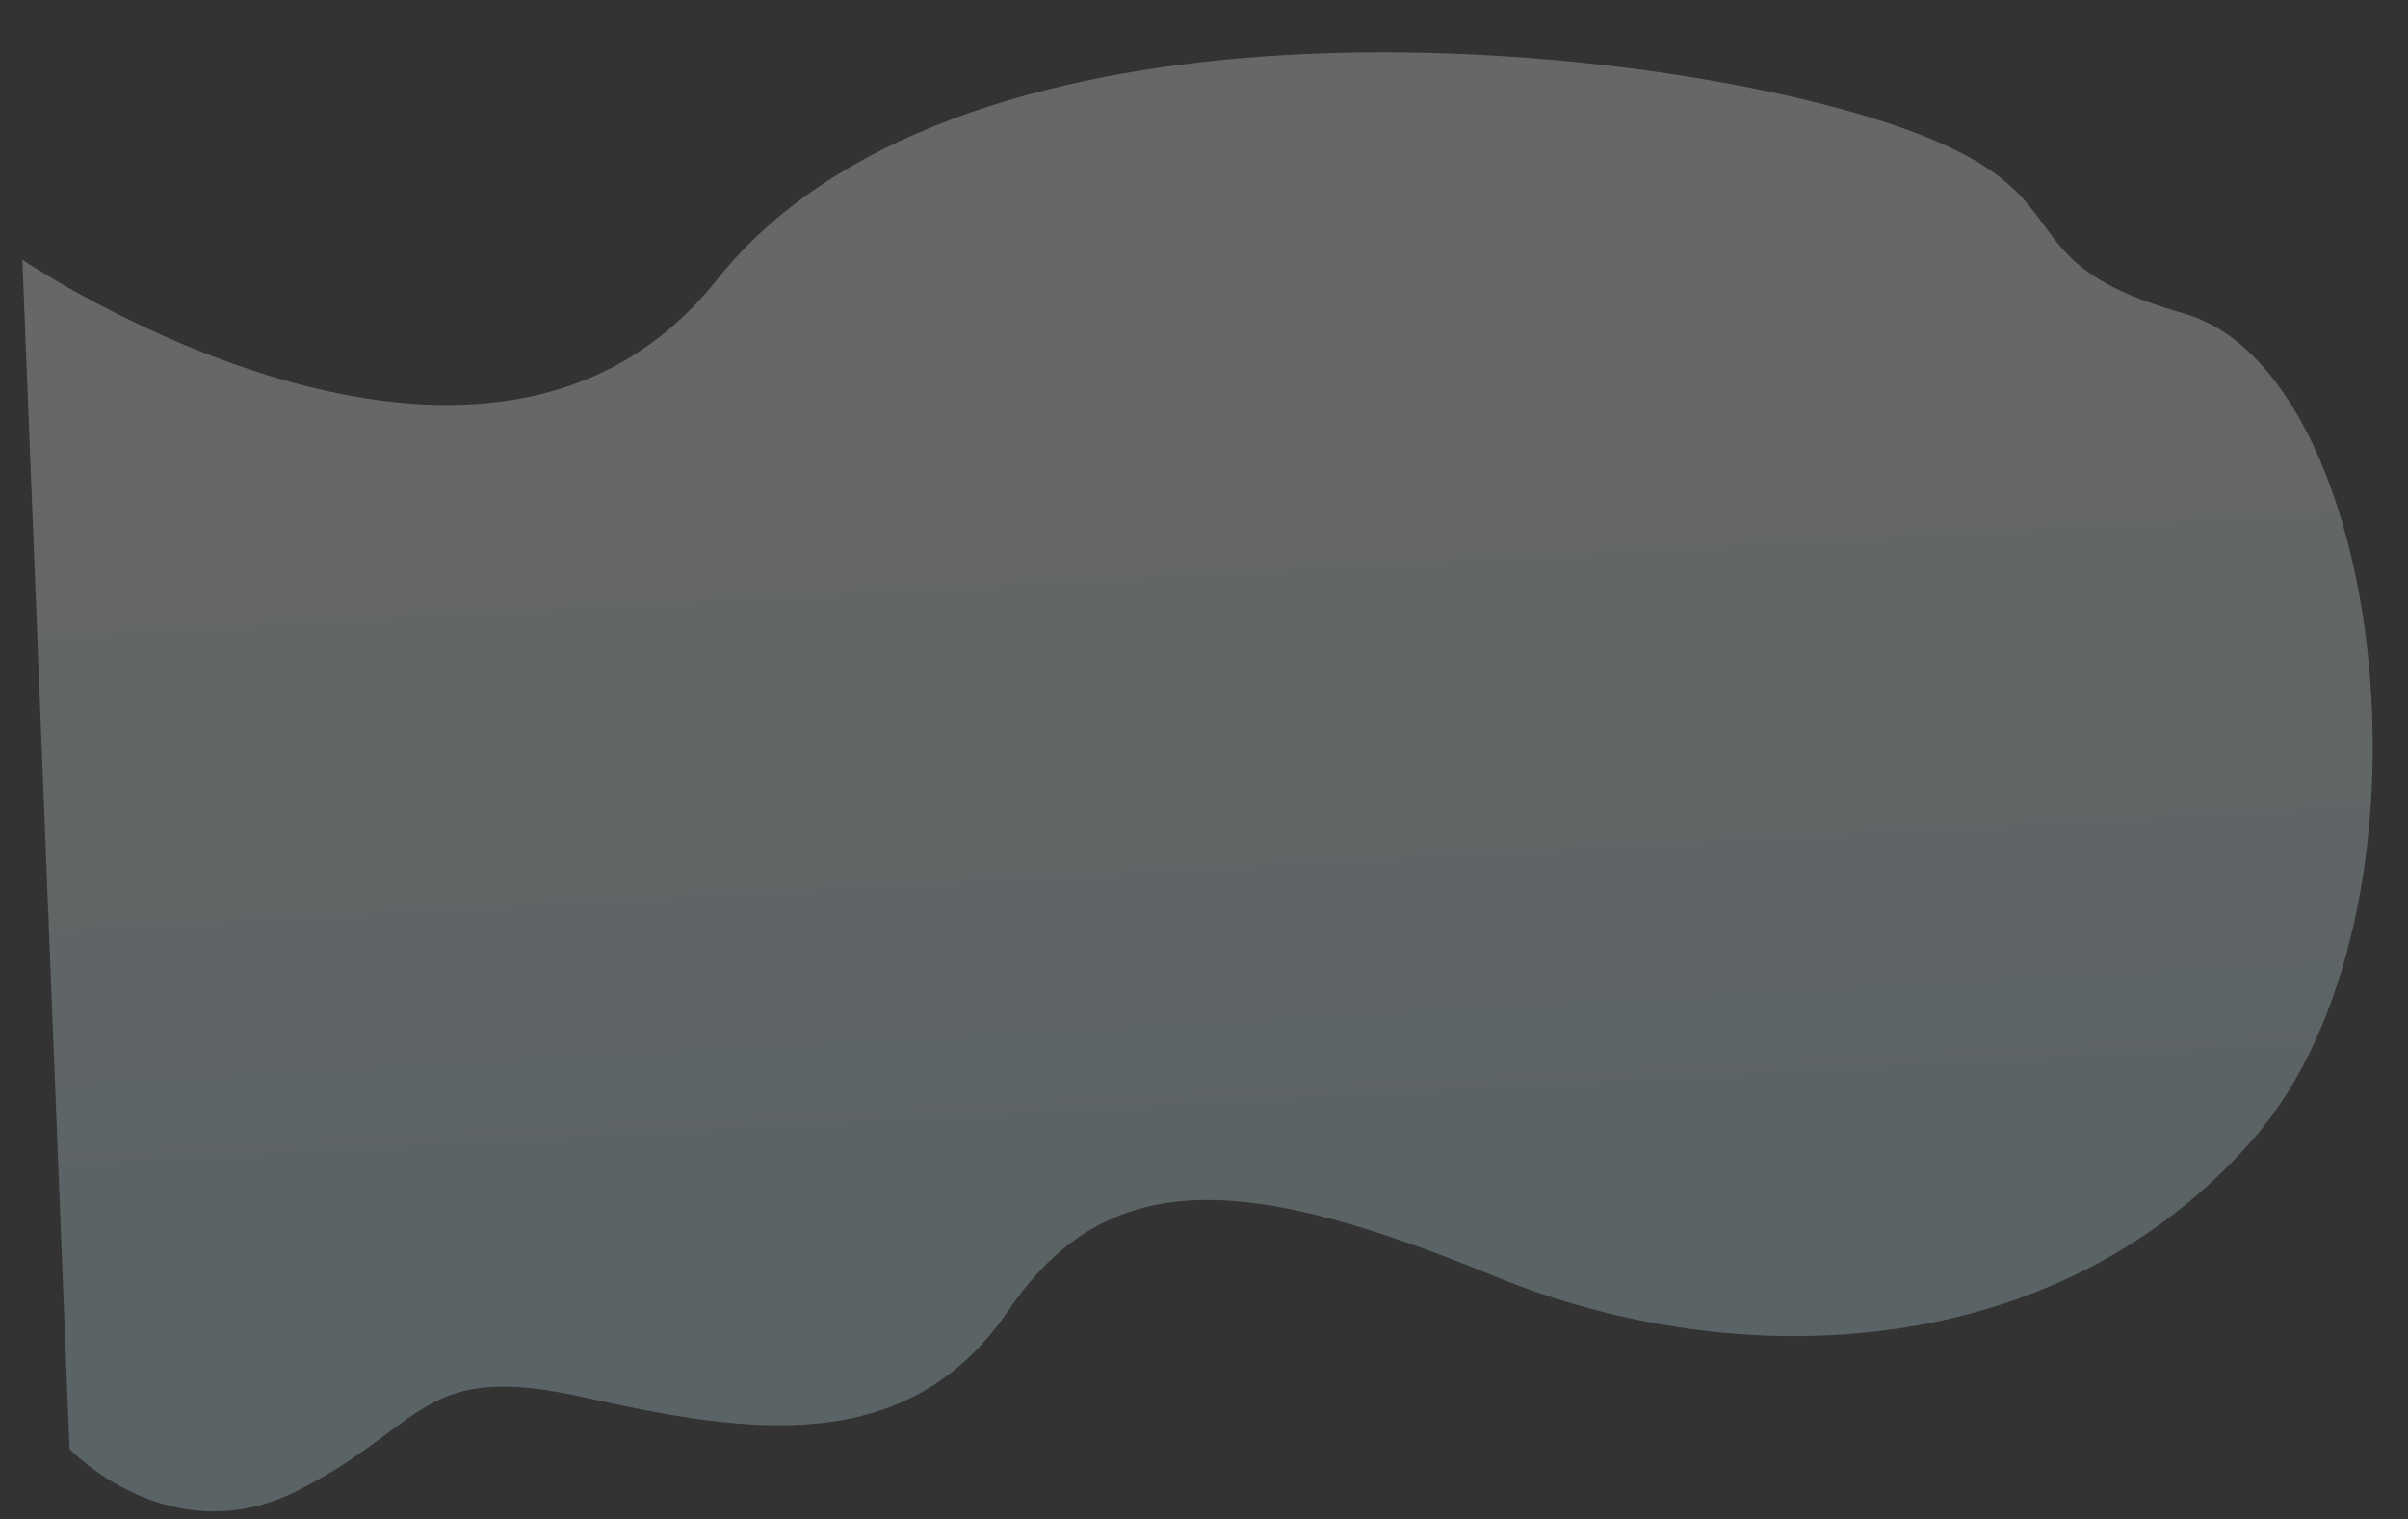
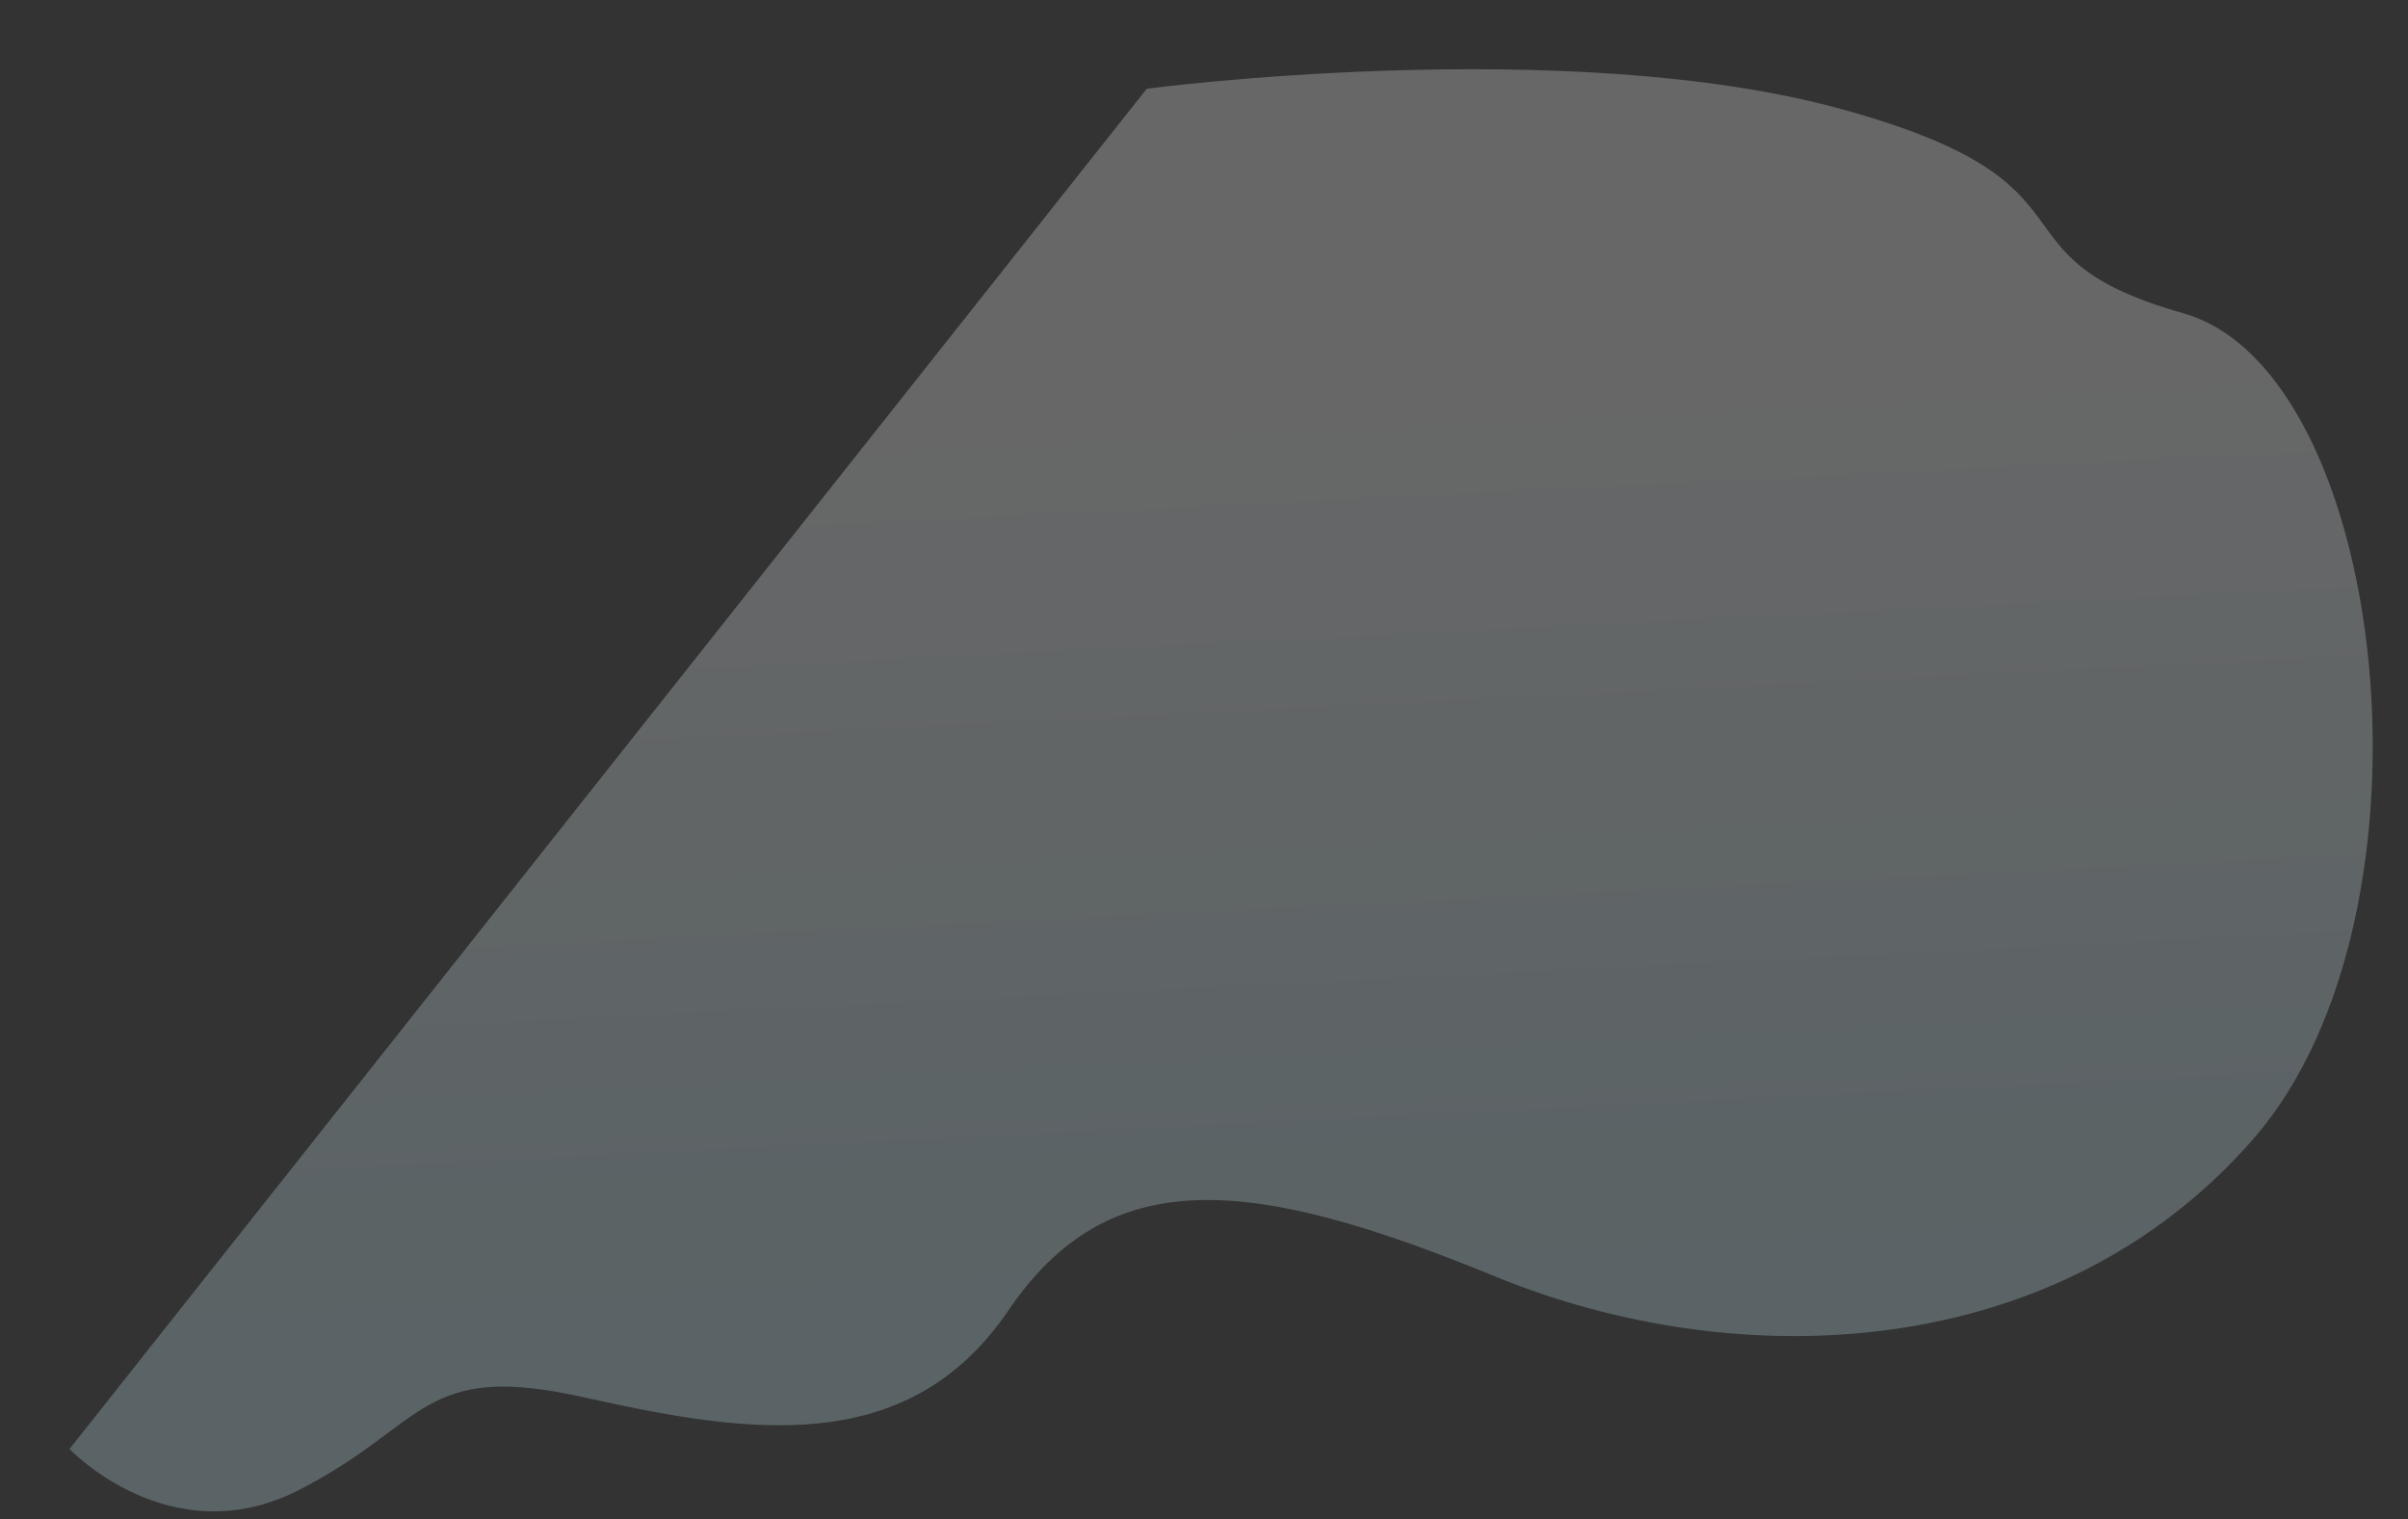
<svg xmlns="http://www.w3.org/2000/svg" width="1957.002" height="1234.462" viewBox="0 0 1957.002 1234.462">
  <rect x="0" y="0" width="1957.002" height="1234.462" fill="#333333" stroke="none" />
  <defs>
    <linearGradient id="linear-gradient" x1="0.43" y1="0.846" x2="0.425" y2="0.221" gradientUnits="objectBoundingBox">
      <stop offset="0" stop-color="#cdeef8" />
      <stop offset="1" stop-color="#fff" />
    </linearGradient>
  </defs>
-   <path id="Path_15013" data-name="Path 15013" d="M0,1079.595s77.44,91.018,184.673,42.984,103.954-99.6,235.157-62.988,259.916,63.621,348.057-52.492,202.348-98.742,396.352-6.918,453.847,94.357,621.863-79.891,141.68-616.625-22.233-672.465-49.086-107.418-269.124-180.373S776.073-69.165,574.911,158.431s-562.6-46-562.6-46Z" transform="translate(0 99.445) rotate(-3)" opacity="0.255" fill="url(#linear-gradient)" />
+   <path id="Path_15013" data-name="Path 15013" d="M0,1079.595s77.44,91.018,184.673,42.984,103.954-99.6,235.157-62.988,259.916,63.621,348.057-52.492,202.348-98.742,396.352-6.918,453.847,94.357,621.863-79.891,141.68-616.625-22.233-672.465-49.086-107.418-269.124-180.373s-562.6-46-562.6-46Z" transform="translate(0 99.445) rotate(-3)" opacity="0.255" fill="url(#linear-gradient)" />
</svg>